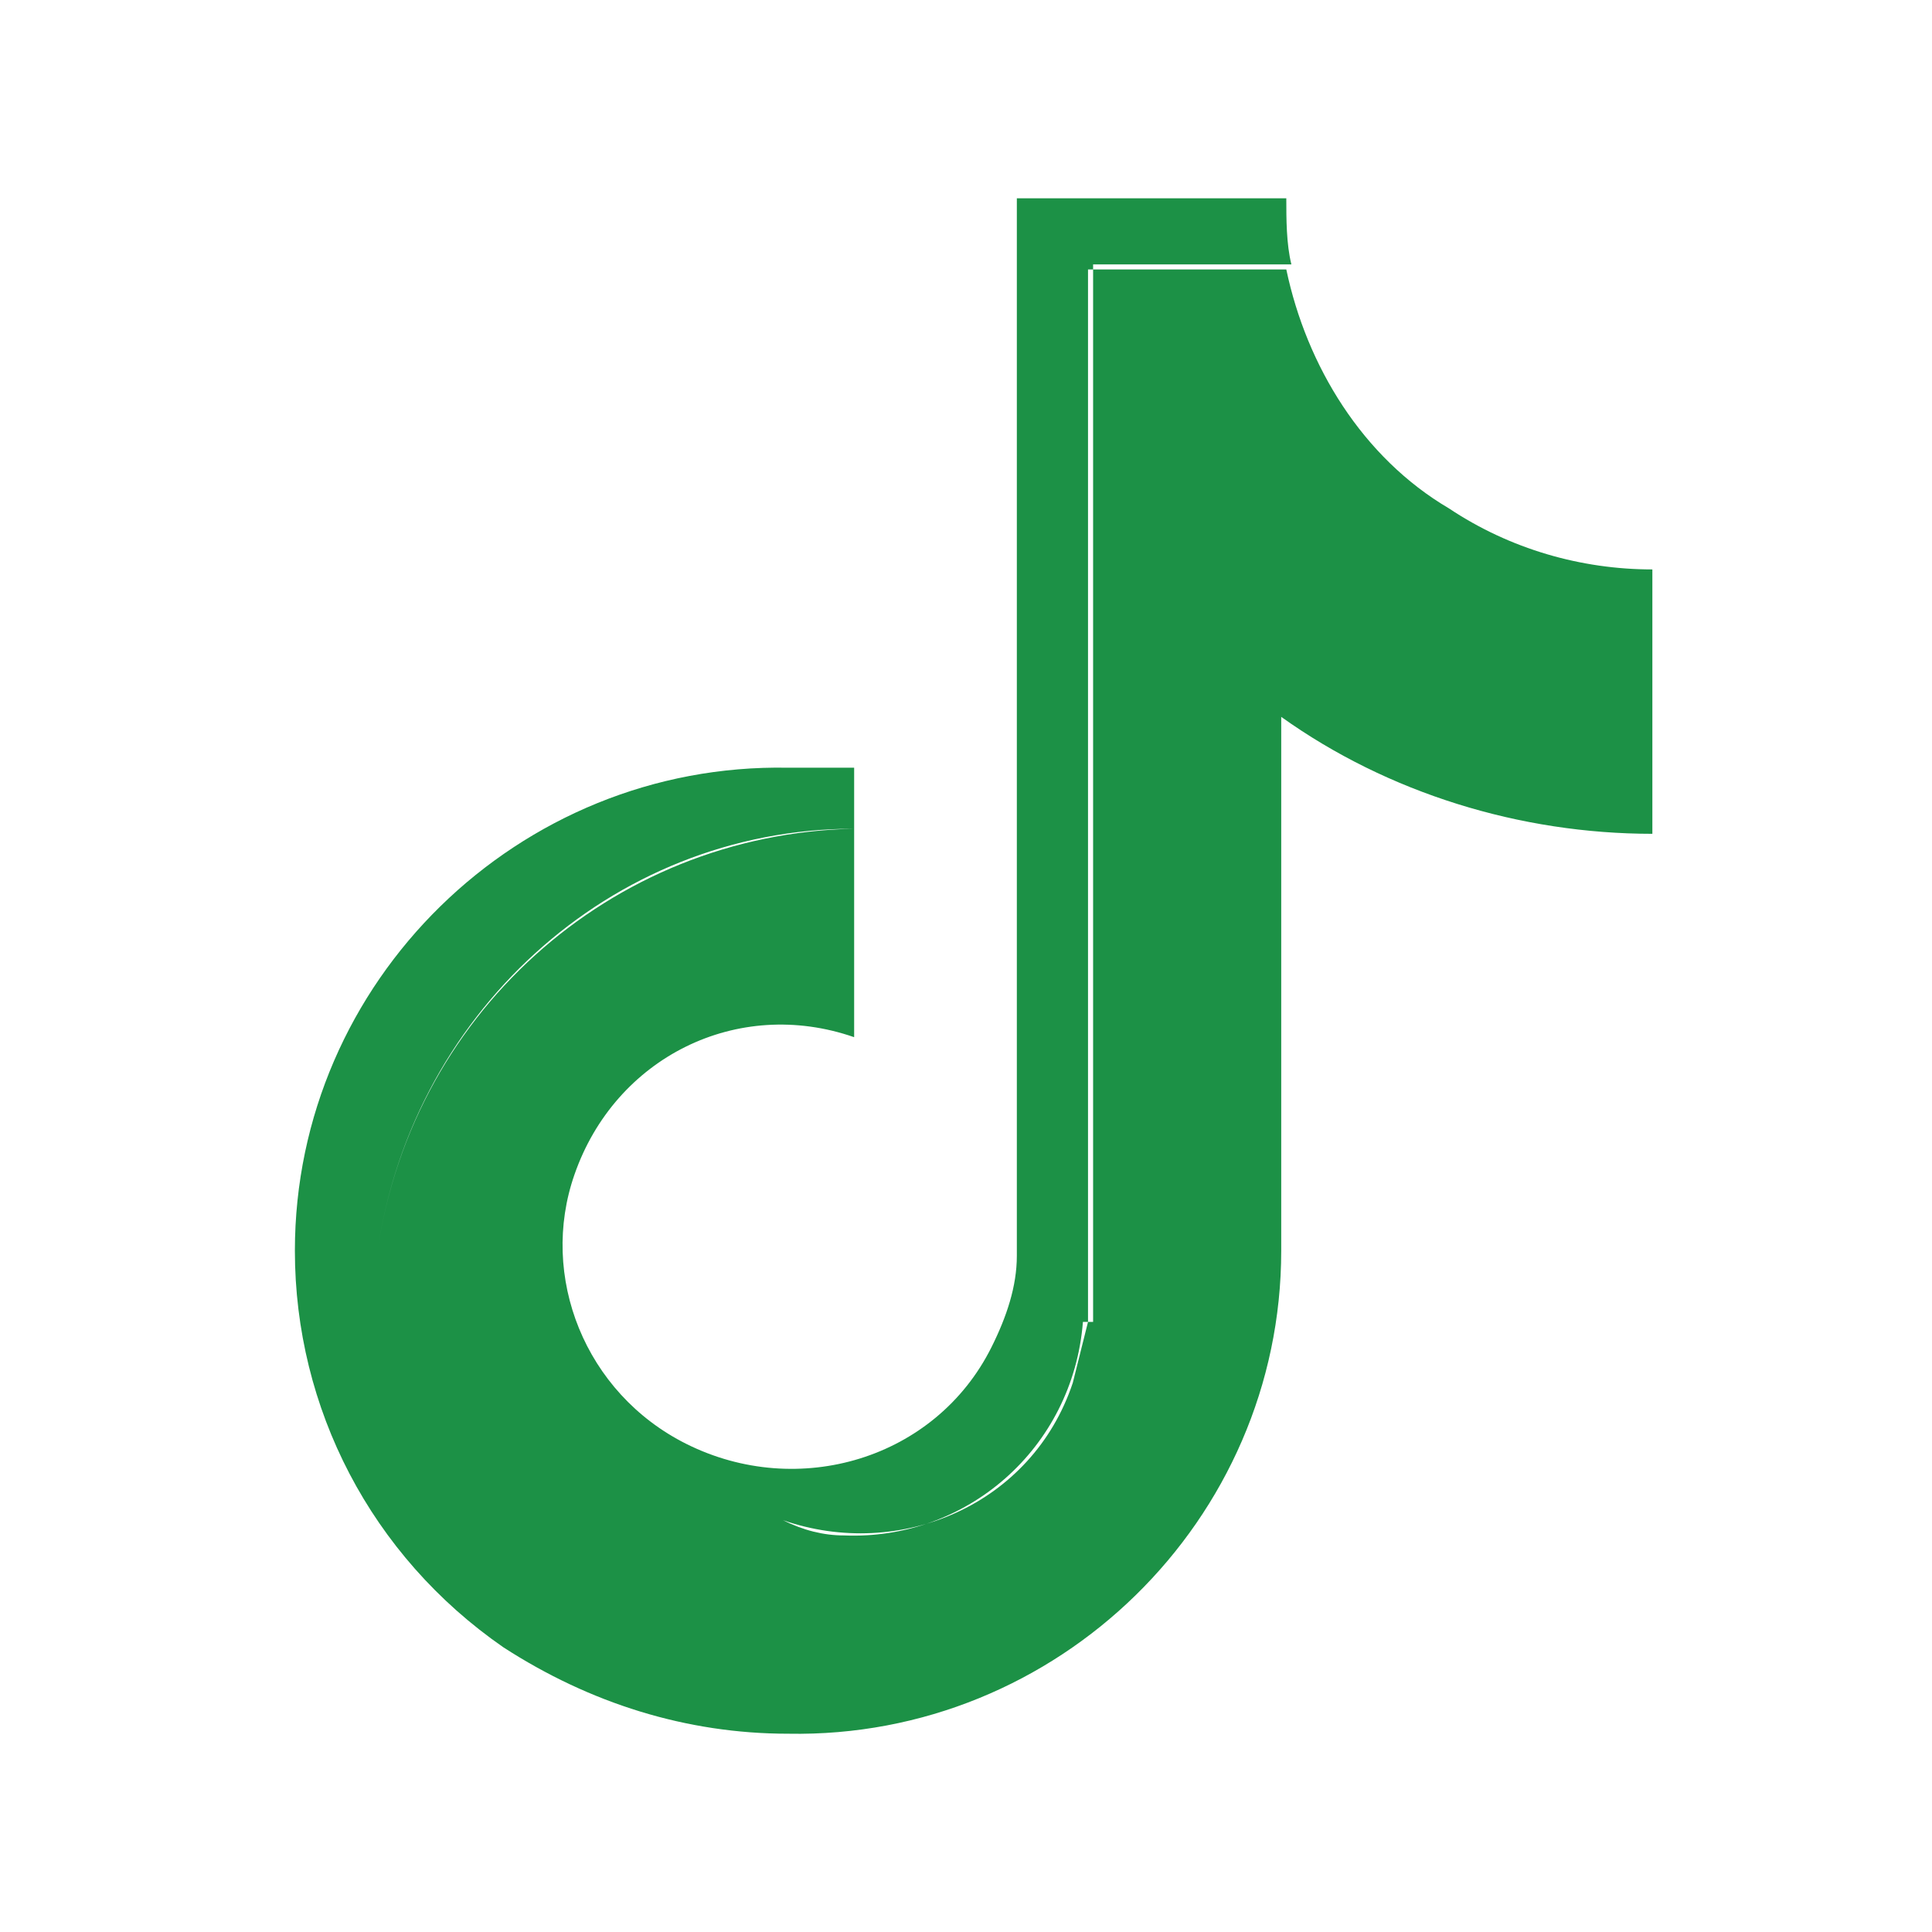
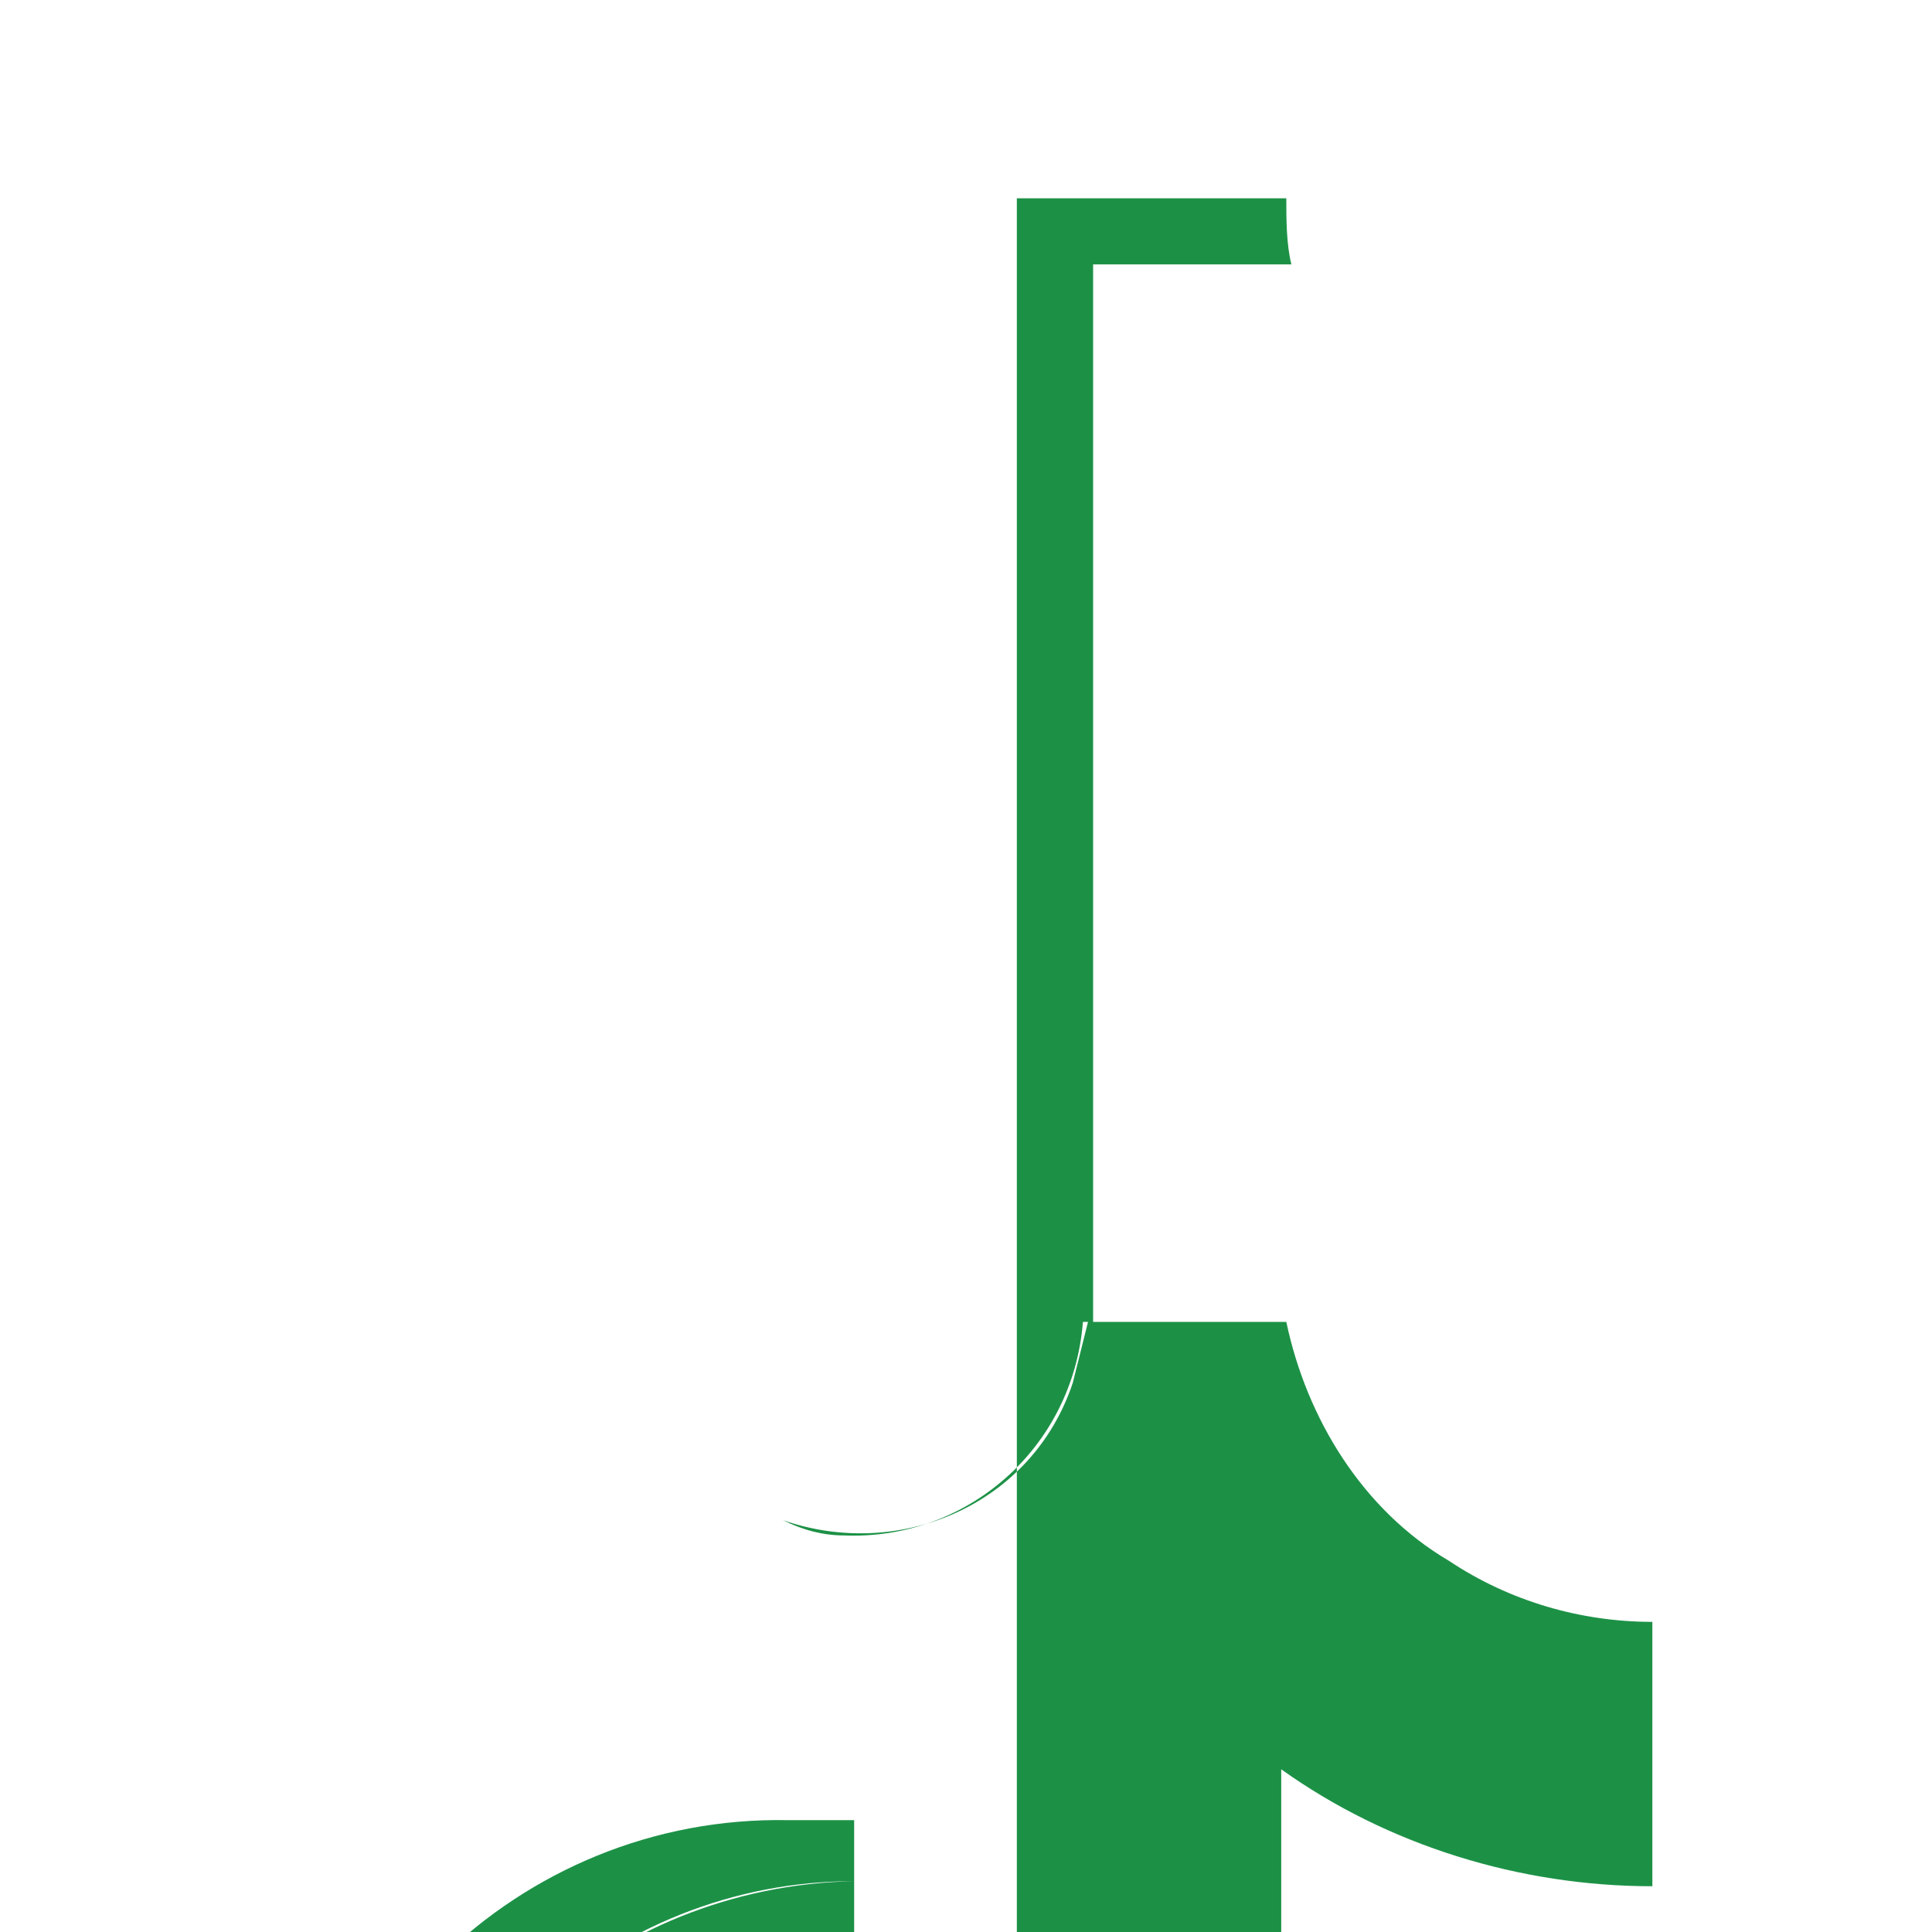
<svg xmlns="http://www.w3.org/2000/svg" id="_レイヤー_1" data-name="レイヤー_1" version="1.1" viewBox="0 0 38 38">
  <defs>
    <style>
      .st0 {
        fill: #1c9146;
        fill-rule: evenodd;
      }
    </style>
  </defs>
-   <path id="icon-tictok-green.svg" class="st0" d="M21.3,26c-.2,2.5-2.3,4.3-4.7,4.2-.4,0-.8-.1-1.2-.3,2.3.8,4.9-.3,5.7-2.7.1-.4.2-.8.3-1.2V5.3h3.9c.4,1.9,1.5,3.7,3.2,4.7h0c1.2.8,2.6,1.2,4,1.2v1.2h0v4c-2.6,0-5.2-.8-7.3-2.3v10.5c0,5.3-4.4,9.6-9.7,9.5-2,0-3.9-.6-5.6-1.7h0c-2.6-1.8-4.1-4.7-4.1-7.8,0-5.3,4.4-9.6,9.7-9.5.4,0,.9,0,1.3,0v1.2c-4.8,0-8.8,3.7-9.4,8.5.6-4.8,4.6-8.4,9.4-8.5v4.1c-2.3-.8-4.7.4-5.5,2.7-.7,2,.2,4.3,2.2,5.3h0c2.2,1.1,4.9.3,6-1.9.3-.6.5-1.2.5-1.8V3.9h5.3c0,.4,0,.9.1,1.3h-3.9v20.8Z" />
+   <path id="icon-tictok-green.svg" class="st0" d="M21.3,26c-.2,2.5-2.3,4.3-4.7,4.2-.4,0-.8-.1-1.2-.3,2.3.8,4.9-.3,5.7-2.7.1-.4.2-.8.3-1.2h3.9c.4,1.9,1.5,3.7,3.2,4.7h0c1.2.8,2.6,1.2,4,1.2v1.2h0v4c-2.6,0-5.2-.8-7.3-2.3v10.5c0,5.3-4.4,9.6-9.7,9.5-2,0-3.9-.6-5.6-1.7h0c-2.6-1.8-4.1-4.7-4.1-7.8,0-5.3,4.4-9.6,9.7-9.5.4,0,.9,0,1.3,0v1.2c-4.8,0-8.8,3.7-9.4,8.5.6-4.8,4.6-8.4,9.4-8.5v4.1c-2.3-.8-4.7.4-5.5,2.7-.7,2,.2,4.3,2.2,5.3h0c2.2,1.1,4.9.3,6-1.9.3-.6.5-1.2.5-1.8V3.9h5.3c0,.4,0,.9.1,1.3h-3.9v20.8Z" />
</svg>